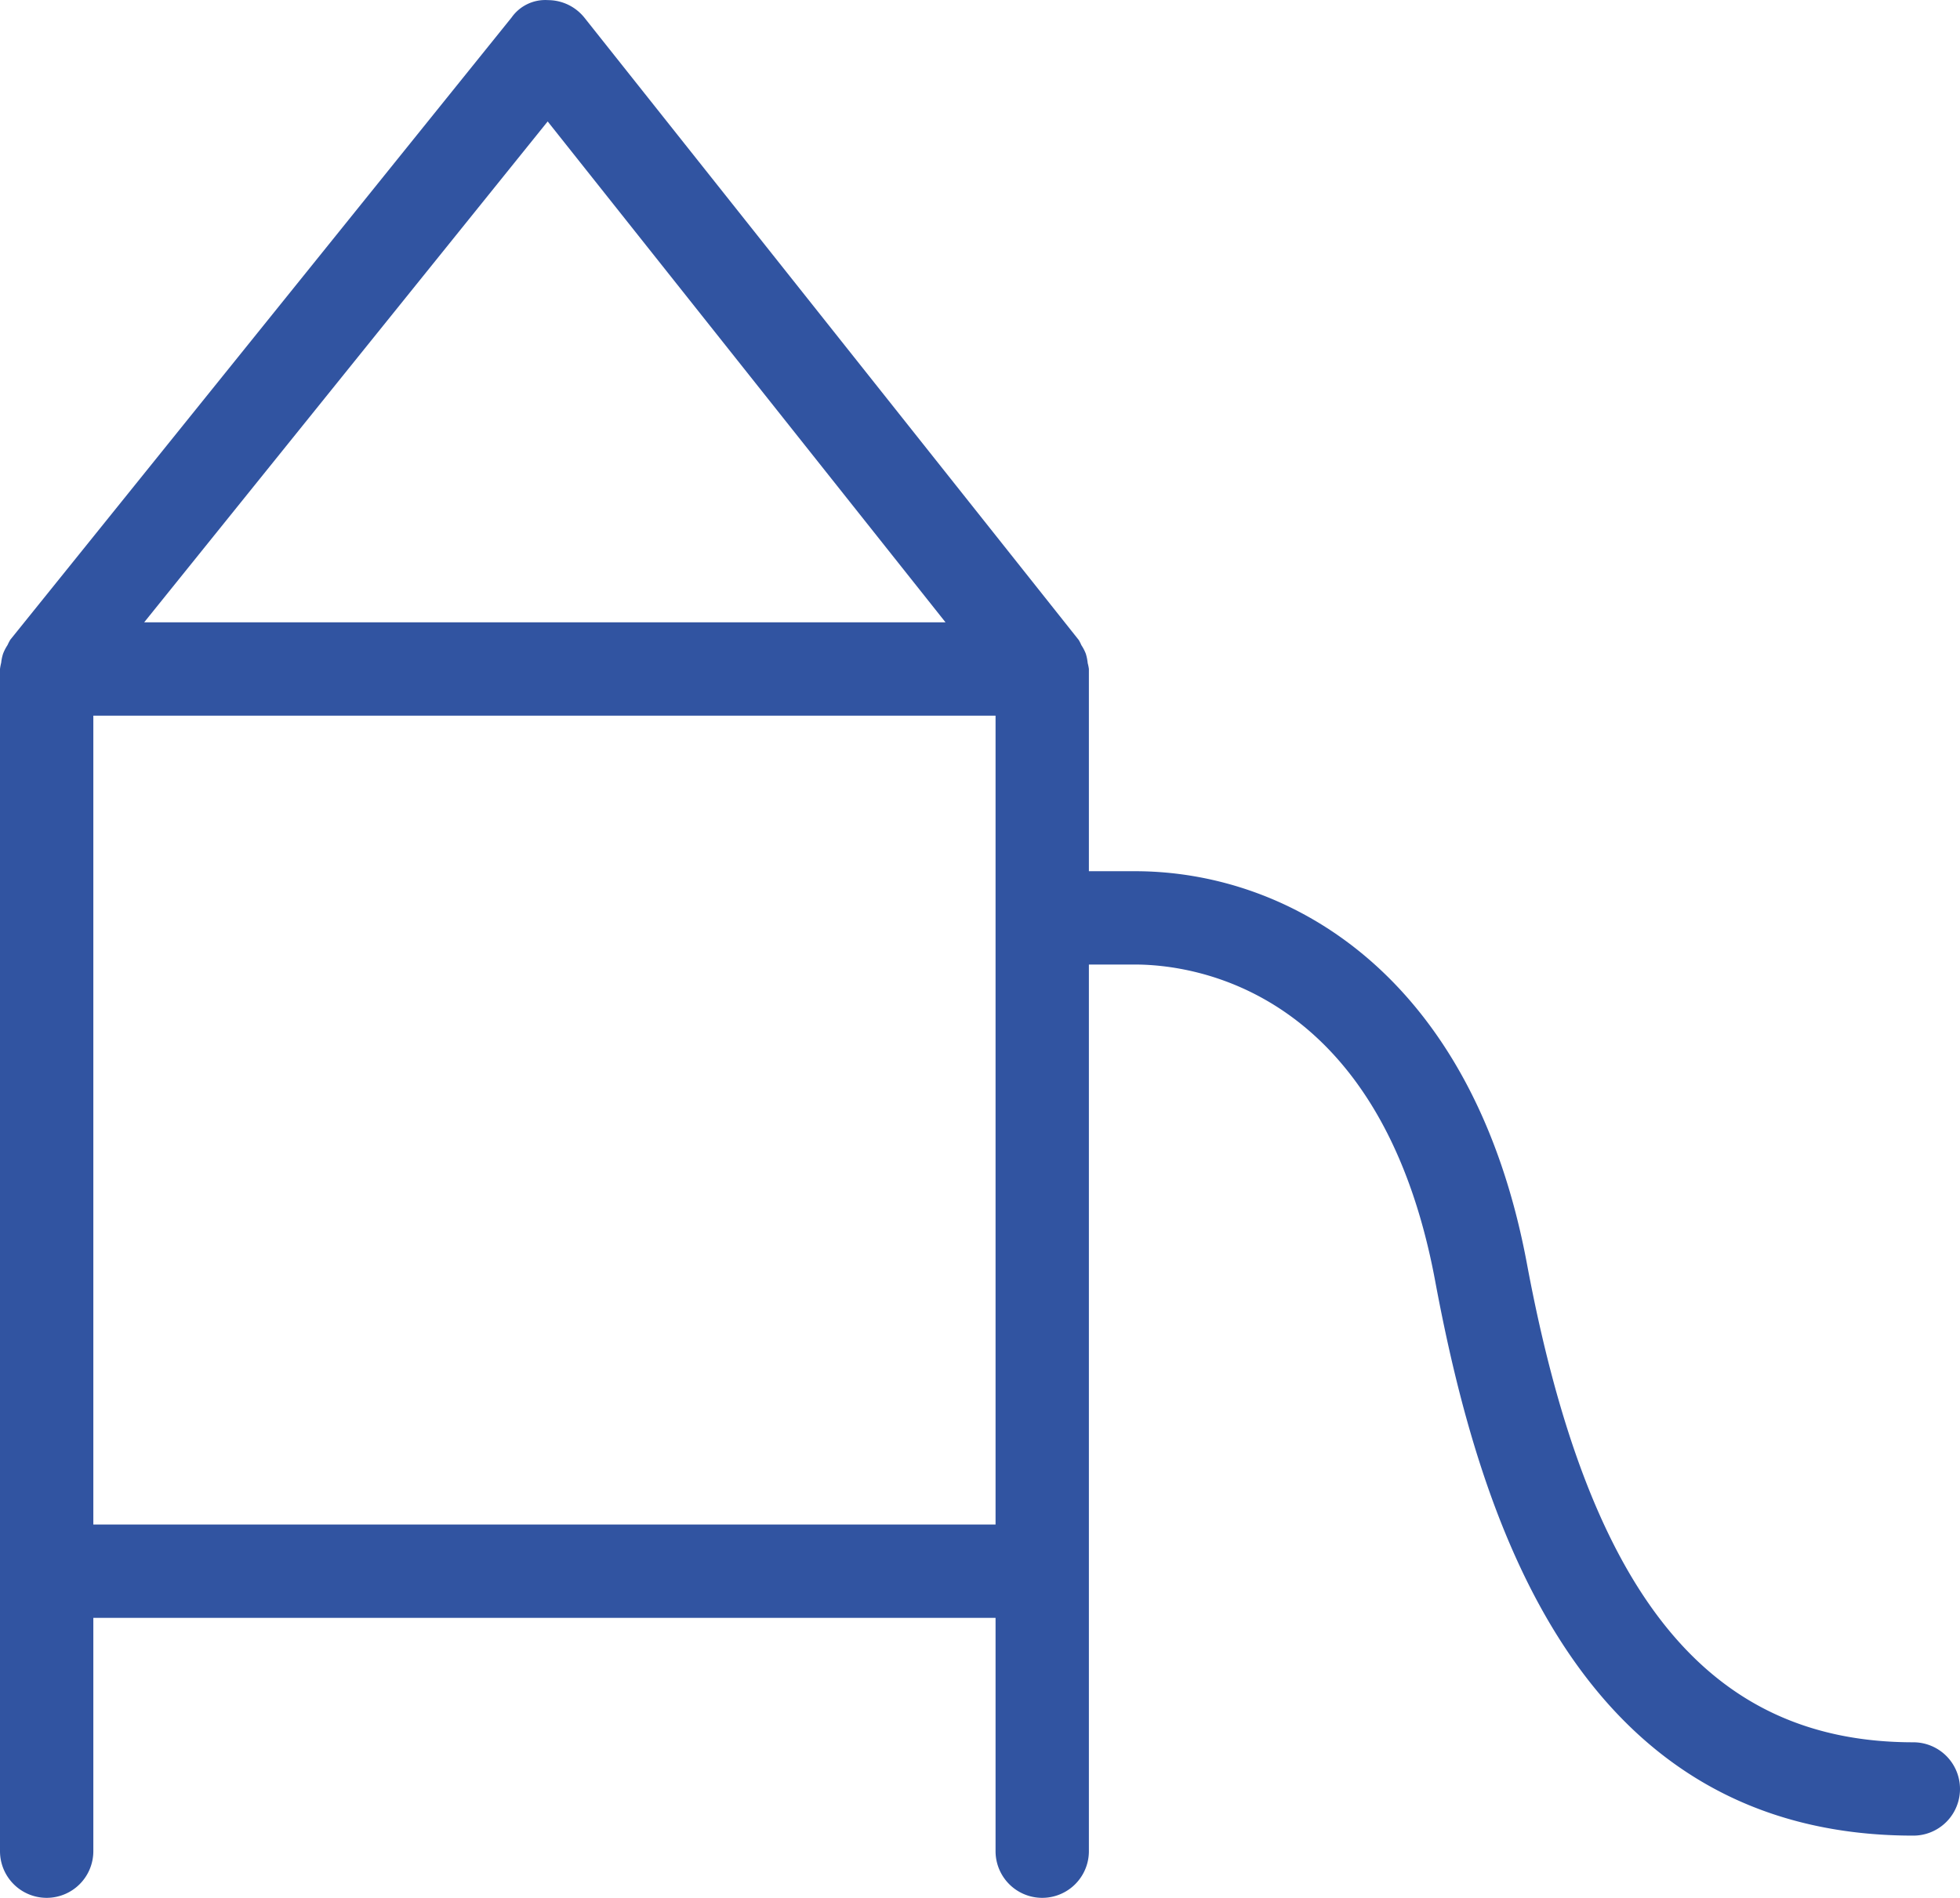
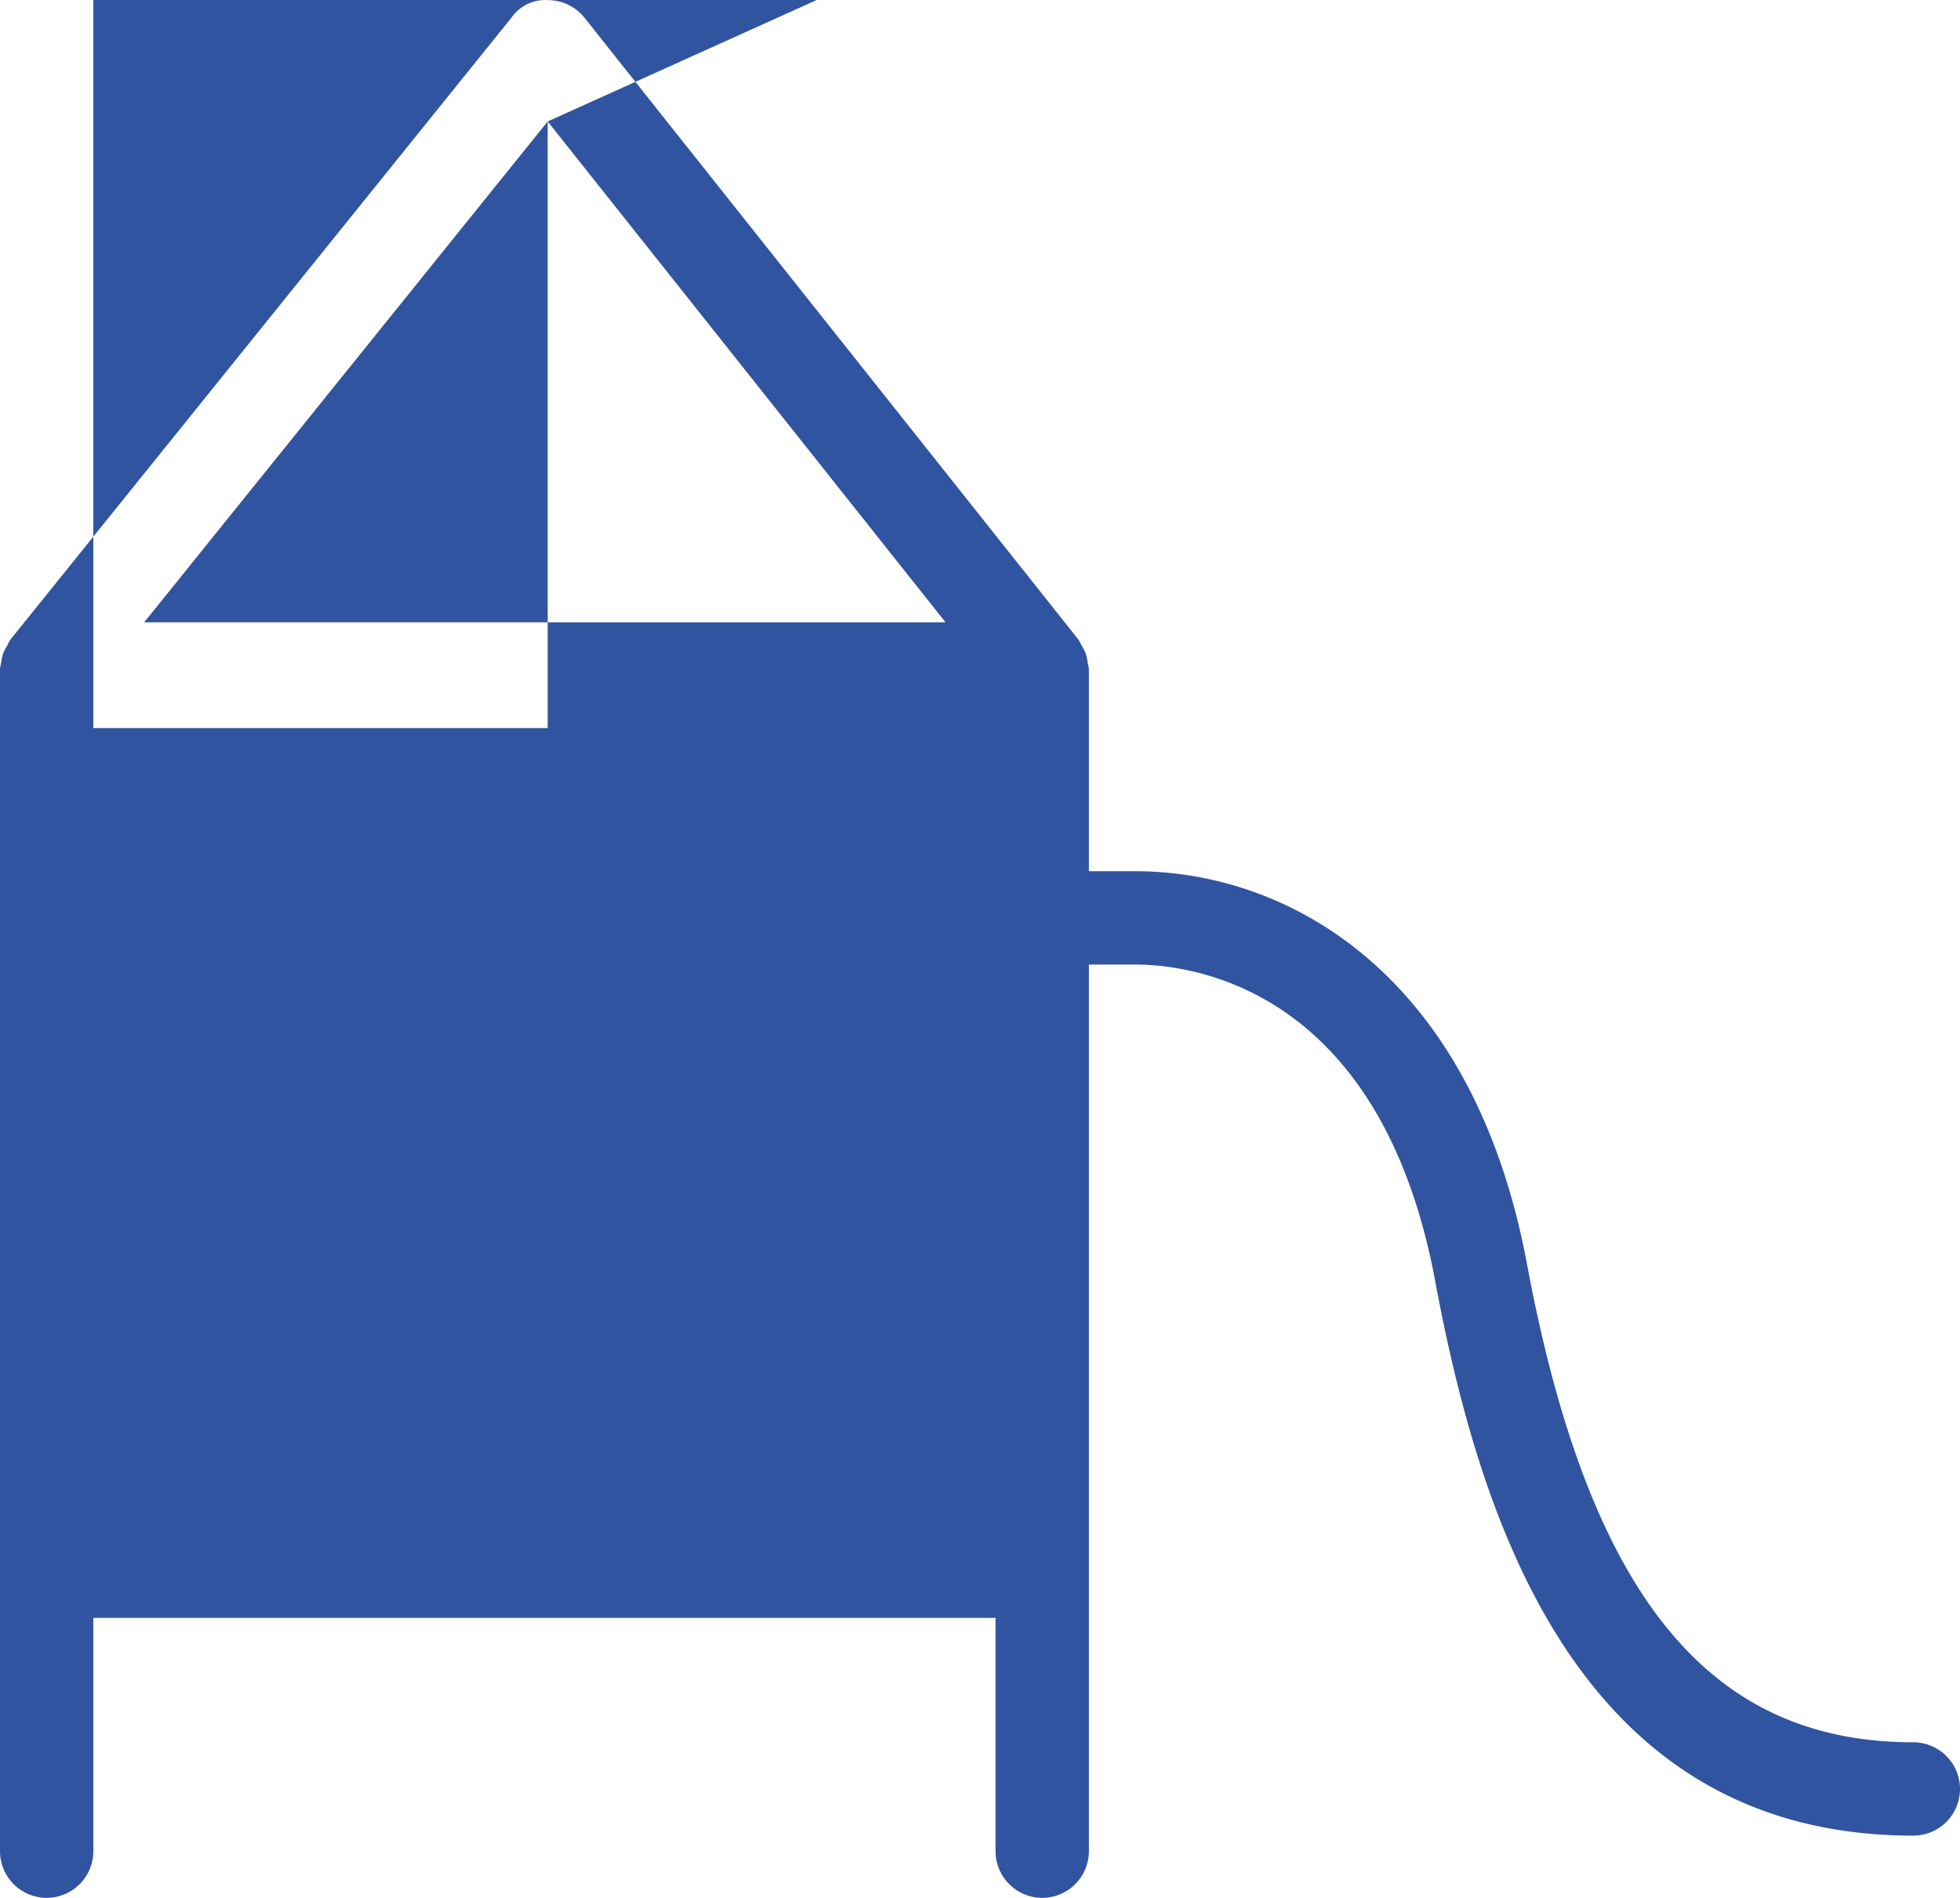
<svg xmlns="http://www.w3.org/2000/svg" width="31.5" height="30.502" viewBox="0 0 31.5 30.502">
-   <path d="M30,27.25c-3.3,0-5.217-2.372-6.21-7.691-.869-4.651-3.823-6.309-6.3-6.309h-.74V10a.711.711,0,0,0-.019-.094.782.782,0,0,0-.03-.15.7.7,0,0,0-.072-.139.646.646,0,0,0-.042-.083l-7.943-10A.752.752,0,0,0,8.059-.75a.662.662,0,0,0-.587.279l-8.056,10a.8.8,0,0,0-.045.087A.712.712,0,0,0-.7,9.753.711.711,0,0,0-.731,9.9.776.776,0,0,0-.75,10V29a.75.75,0,0,0,.75.75A.75.75,0,0,0,.75,29V25.25h14.5V29a.75.75,0,0,0,1.5,0V14.75h.742c.908,0,3.943.367,4.823,5.085C23.03,23.662,24.6,28.75,30,28.75a.75.75,0,1,0,0-1.5ZM8.052,1.2l6.394,8.05H1.567ZM15.25,14v9.75H.75v-13h14.5Z" transform="translate(0.75 0.752)" fill="#3154a1" />
+   <path d="M30,27.25c-3.3,0-5.217-2.372-6.21-7.691-.869-4.651-3.823-6.309-6.3-6.309h-.74V10a.711.711,0,0,0-.019-.094.782.782,0,0,0-.03-.15.7.7,0,0,0-.072-.139.646.646,0,0,0-.042-.083l-7.943-10A.752.752,0,0,0,8.059-.75a.662.662,0,0,0-.587.279l-8.056,10a.8.8,0,0,0-.045.087A.712.712,0,0,0-.7,9.753.711.711,0,0,0-.731,9.9.776.776,0,0,0-.75,10V29a.75.75,0,0,0,.75.75A.75.75,0,0,0,.75,29V25.25h14.5V29a.75.75,0,0,0,1.5,0V14.75h.742c.908,0,3.943.367,4.823,5.085C23.03,23.662,24.6,28.75,30,28.75a.75.75,0,1,0,0-1.5ZM8.052,1.2l6.394,8.05H1.567Zv9.75H.75v-13h14.5Z" transform="translate(0.75 0.752)" fill="#3154a1" />
</svg>